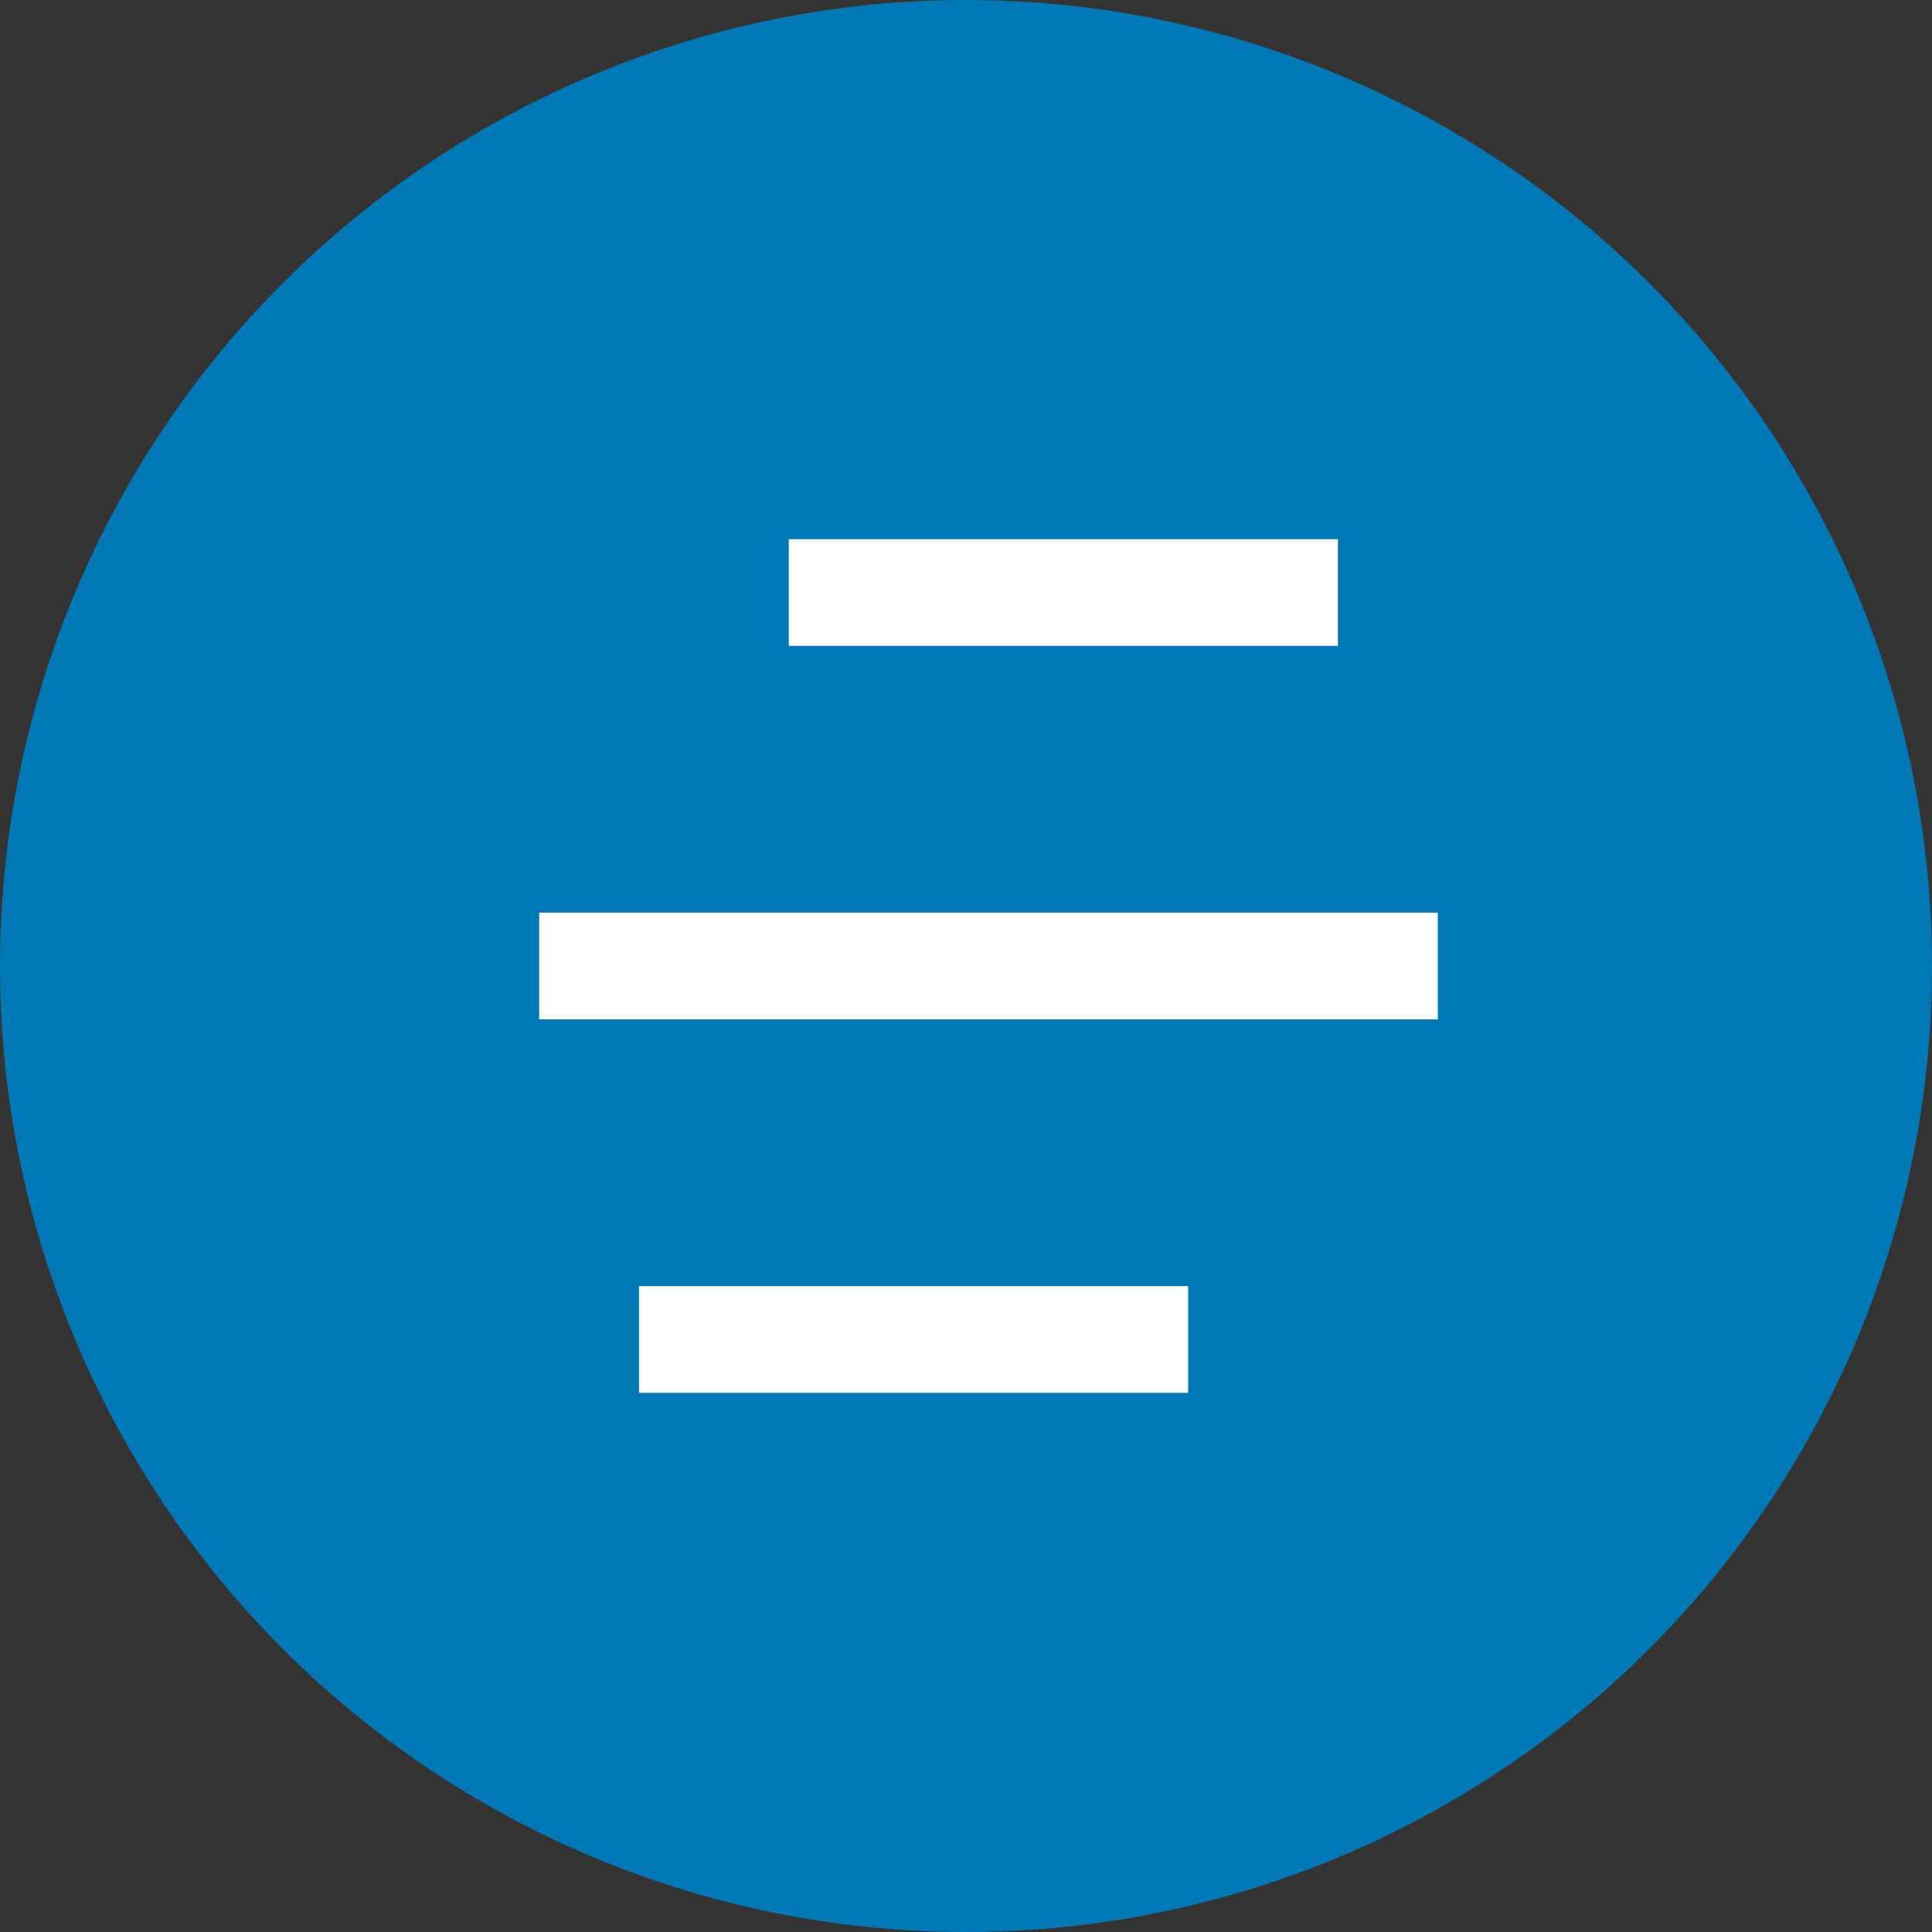
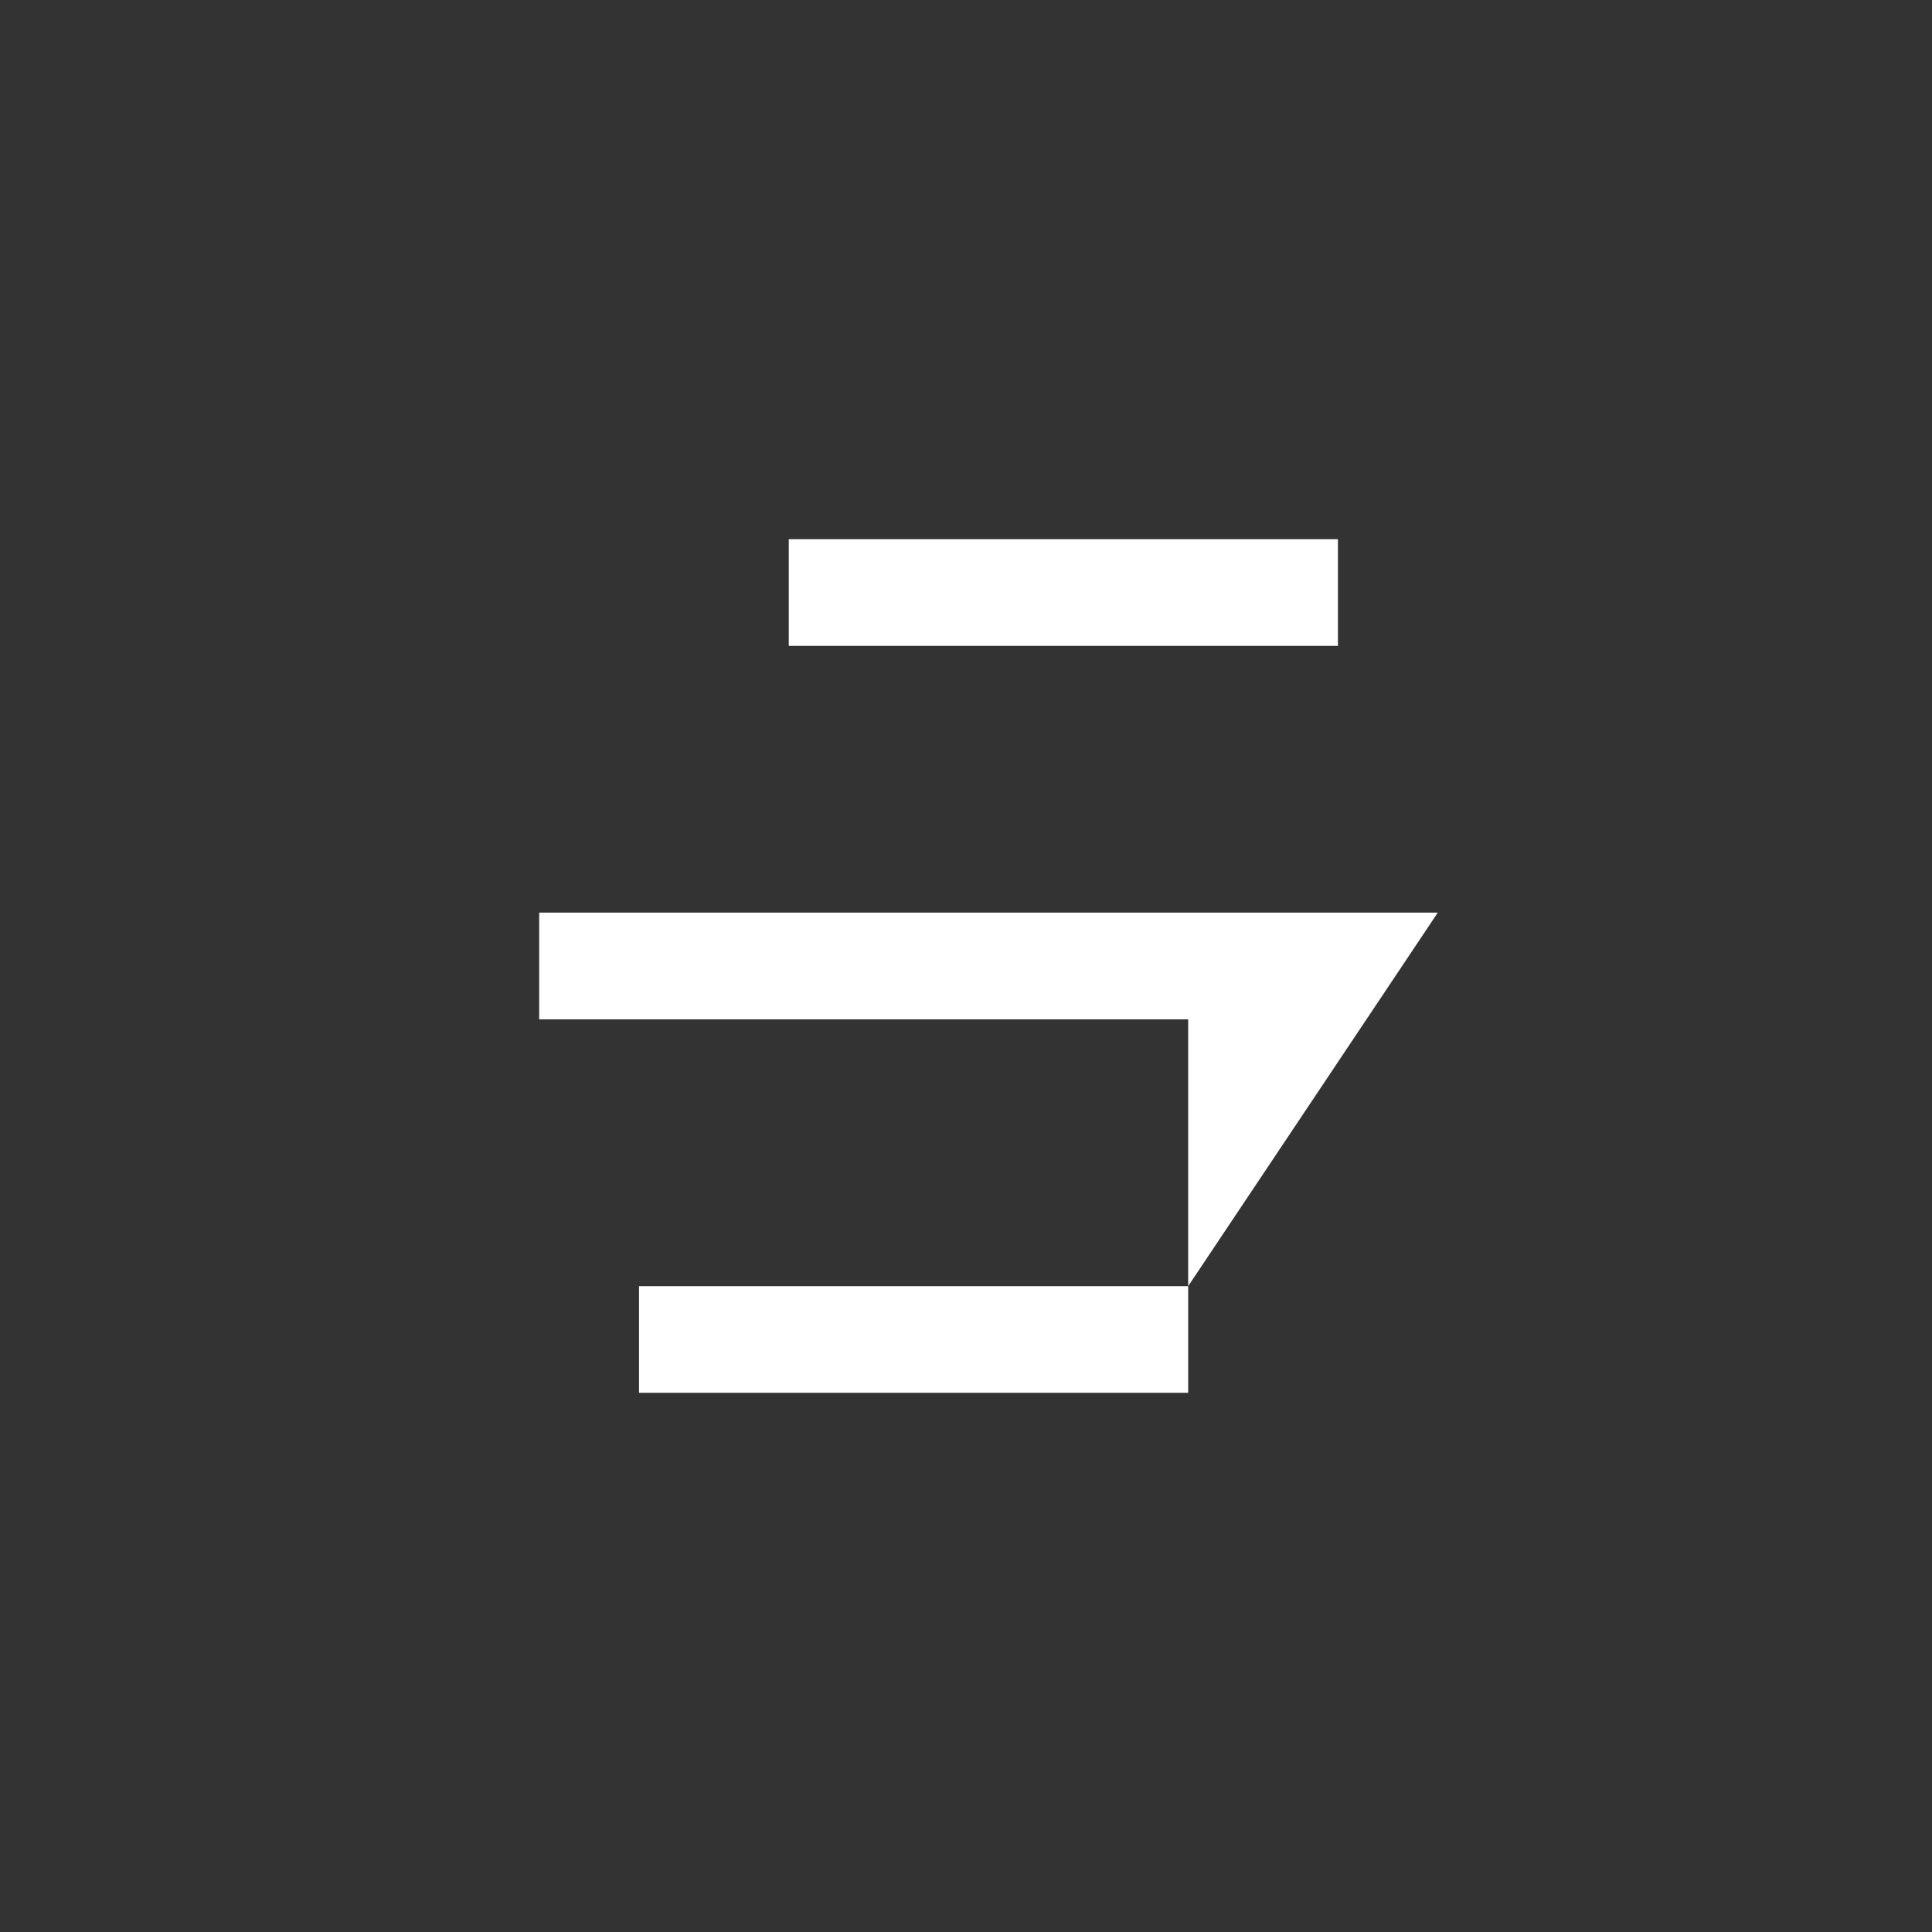
<svg xmlns="http://www.w3.org/2000/svg" width="37" height="37" viewBox="0 0 37 37" fill="none">
  <rect x="0" y="0" width="37" height="37" fill="#333333" stroke="none" />
-   <circle cx="18.5" cy="18.5" r="18.5" fill="#0078B6" />
-   <path d="M22.755 24.631V26.674H12.238V24.631H22.755ZM27.535 17.478V19.522H10.326V17.478H27.535ZM25.623 10.326V12.369H15.106V10.326H25.623Z" fill="white" />
+   <path d="M22.755 24.631V26.674H12.238V24.631H22.755ZV19.522H10.326V17.478H27.535ZM25.623 10.326V12.369H15.106V10.326H25.623Z" fill="white" />
</svg>